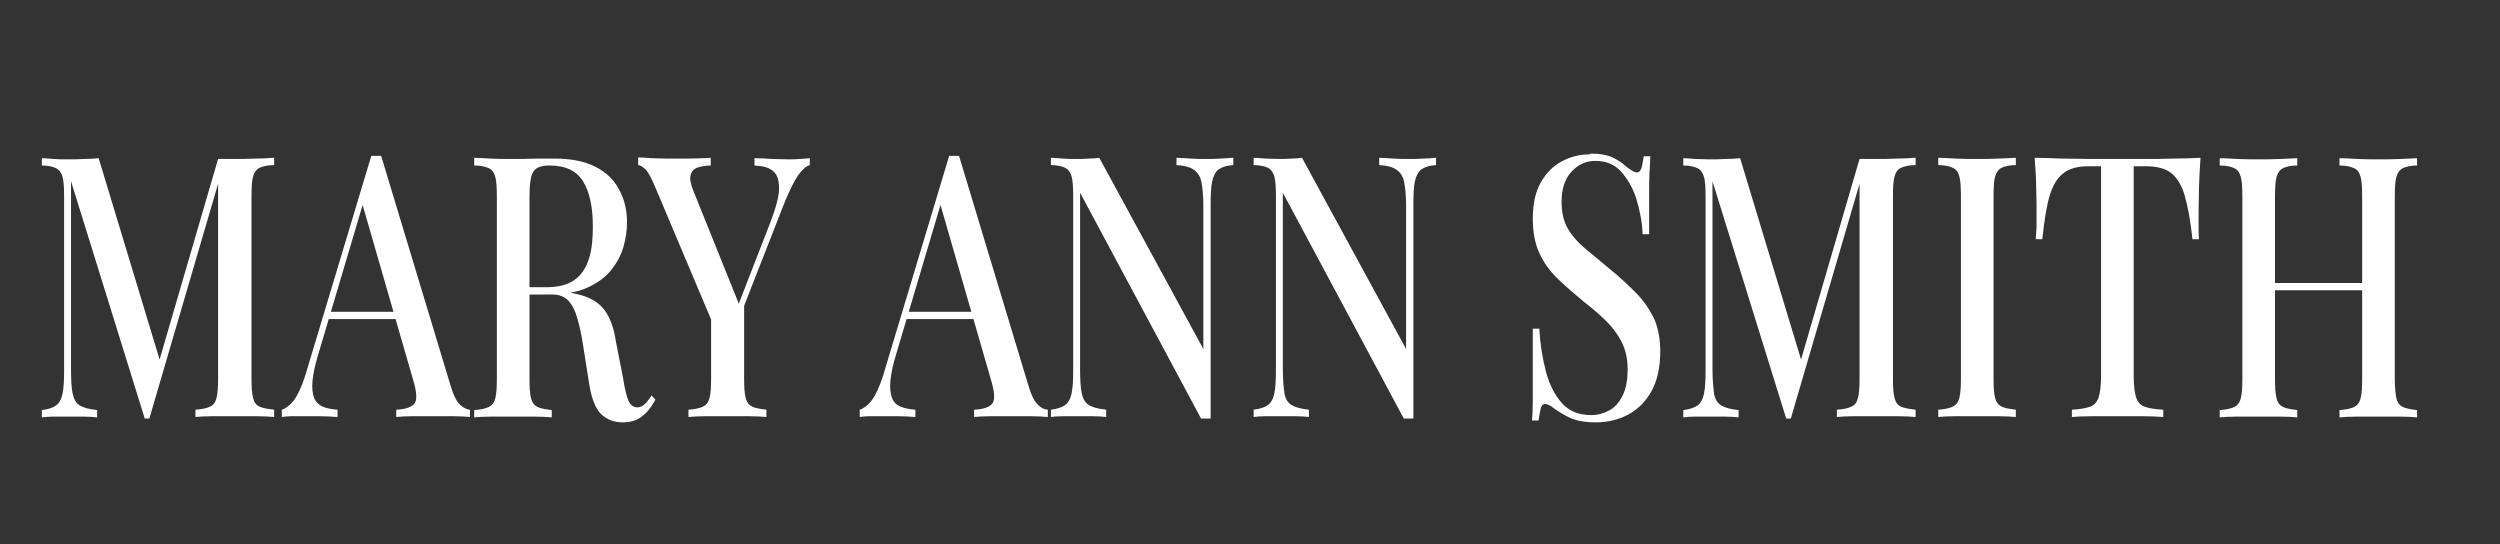
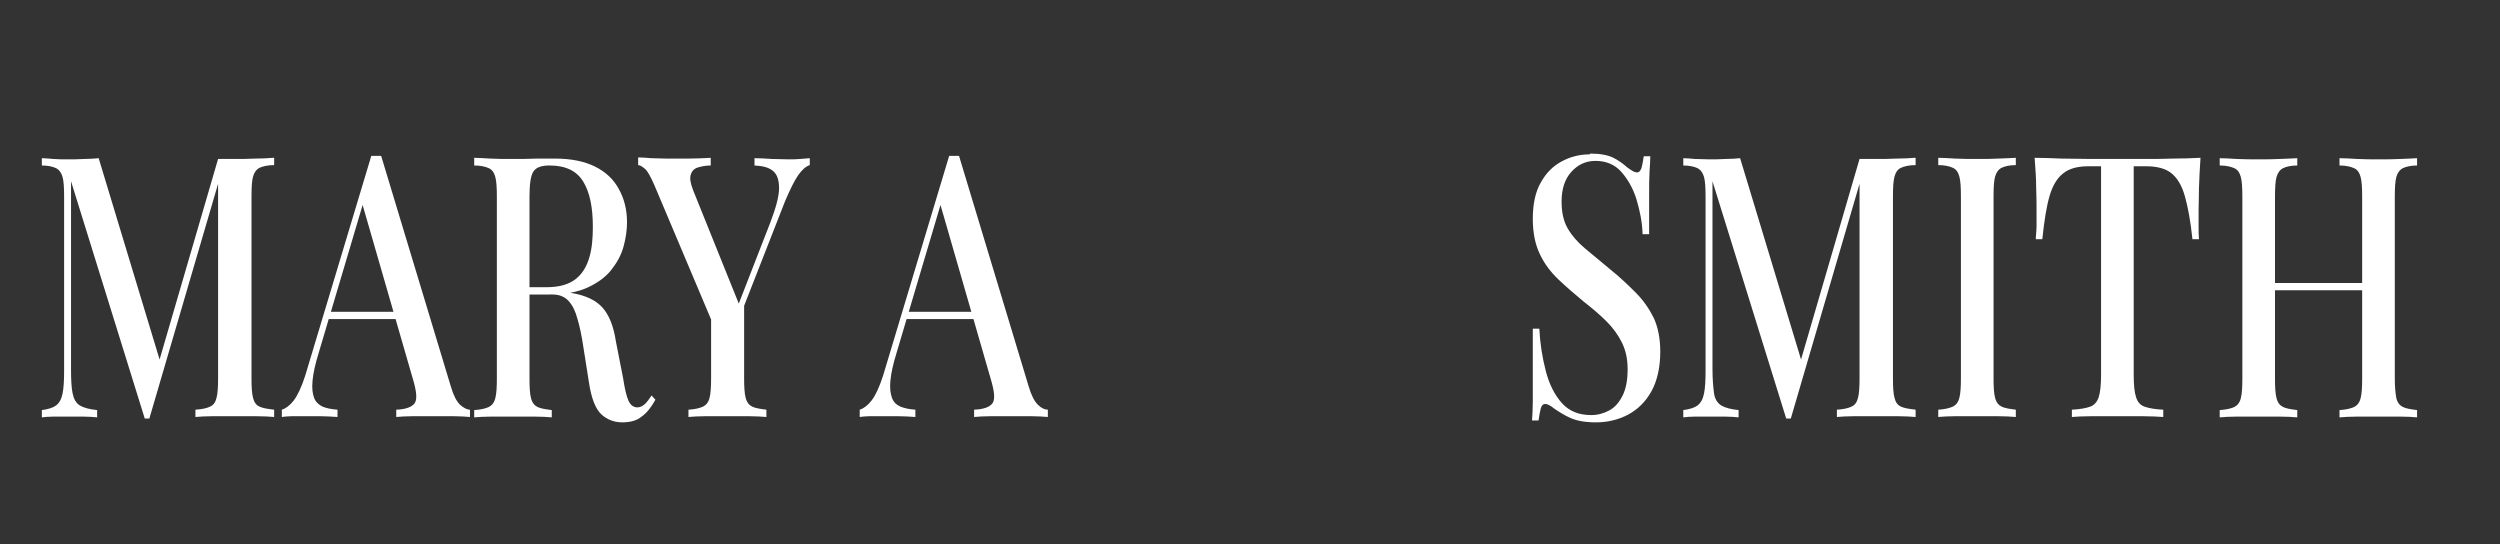
<svg xmlns="http://www.w3.org/2000/svg" id="front" viewBox="0 0 65.11 14.18">
  <rect x="0" y="0" width="65.11" height="14.18" fill="#333333" stroke="none" />
  <defs>
    <style>
      .cls-1 {
        fill: #fff;
        stroke-width: 0px;
      }
    </style>
  </defs>
  <path class="cls-1" d="M7.14,4.11v.19c-.17,0-.29.03-.38.07-.08.04-.14.12-.17.23-.03.11-.04.28-.04.52v4.73c0,.23.01.4.04.51.03.12.08.19.17.23.08.04.21.06.38.08v.19c-.12-.01-.28-.02-.46-.02-.18,0-.37,0-.56,0-.21,0-.4,0-.59,0-.18,0-.33.01-.44.02v-.19c.17-.01.3-.04.38-.08.09-.04.14-.11.17-.23.03-.11.04-.29.04-.51v-5.22l.04.02-1.83,6.25h-.12l-1.92-6.18v4.89c0,.27.01.48.04.63.03.15.09.26.19.32s.25.1.45.12v.19c-.09-.01-.21-.02-.36-.02-.15,0-.28,0-.41,0s-.25,0-.37,0c-.12,0-.23.01-.3.02v-.19c.16-.02.29-.06.37-.12.08-.06.14-.16.17-.31.03-.15.04-.35.04-.6v-4.52c0-.24-.01-.41-.04-.52-.03-.11-.09-.19-.17-.23-.08-.04-.21-.07-.37-.07v-.19c.08,0,.18.01.3.02s.25.01.37.01c.14,0,.29,0,.43-.01.15,0,.27-.01.38-.02l1.64,5.42-.14.12,1.61-5.52h.41c.19,0,.37,0,.56-.01.18,0,.34-.01.46-.02Z" />
  <path class="cls-1" d="M9.93,4.07l1.81,5.99c.07.24.15.39.24.48.09.08.18.13.26.13v.19c-.12-.01-.26-.02-.42-.02-.16,0-.32,0-.49,0-.21,0-.4,0-.58,0-.18,0-.32.01-.43.02v-.19c.25-.01.41-.07.48-.17.07-.1.05-.31-.05-.64l-1.34-4.64.12-.17-1.23,4.14c-.09.29-.14.52-.16.72s0,.34.04.45c.04.11.12.18.22.23.1.04.23.07.39.08v.19c-.15-.01-.3-.02-.45-.02-.15,0-.29,0-.43,0-.12,0-.22,0-.32,0-.09,0-.17.01-.25.02v-.19c.1-.03.21-.11.31-.24.1-.13.2-.34.3-.65l1.72-5.72h.25ZM10.71,8.12v.19h-2.21l.07-.19h2.14Z" />
  <path class="cls-1" d="M12.33,4.11c.11,0,.26.01.44.02s.36.01.54.01c.24,0,.46,0,.68-.01.22,0,.37,0,.46,0,.42,0,.77.07,1.05.21.28.14.49.34.62.59.14.25.21.54.21.86,0,.2-.03.41-.09.63-.06.22-.17.42-.32.61-.15.19-.36.34-.62.46s-.6.18-1,.18h-.71v-.19h.64c.33,0,.58-.07.76-.21s.29-.33.36-.57.09-.5.09-.8c0-.5-.08-.89-.25-1.17-.17-.28-.46-.42-.88-.42-.21,0-.35.05-.42.16-.07.11-.1.33-.1.66v4.73c0,.23.01.4.04.51.03.12.09.19.17.23.08.04.21.06.37.08v.19c-.12-.01-.27-.02-.45-.02-.18,0-.37,0-.55,0-.21,0-.4,0-.58,0-.18,0-.33.01-.44.02v-.19c.17-.01.29-.04.38-.08.08-.04.14-.11.17-.23.03-.11.04-.29.04-.51v-4.73c0-.24-.01-.41-.04-.52-.03-.11-.08-.19-.17-.23s-.21-.07-.38-.07v-.19ZM13.59,7.5c.25.01.46.03.61.04.15.02.28.03.39.04.1.01.2.03.29.05.37.06.64.19.81.38.17.19.29.48.35.88l.19.97c.04.27.09.47.14.58.05.11.13.17.23.17.08,0,.14-.04.2-.09.05-.05.11-.13.17-.22l.1.11c-.11.2-.23.35-.36.44-.12.1-.29.15-.5.15s-.4-.07-.55-.21c-.15-.14-.26-.42-.32-.82l-.15-.95c-.04-.27-.09-.51-.15-.71-.05-.2-.13-.36-.23-.47s-.24-.17-.42-.17h-.8v-.16Z" />
  <path class="cls-1" d="M21.09,4.11v.19c-.1.03-.2.12-.3.26s-.21.37-.34.67l-1.46,3.73h-.2l-1.74-4.12c-.1-.23-.18-.38-.25-.44-.07-.06-.13-.1-.18-.1v-.2c.11,0,.22.01.34.02.12,0,.25.01.39.01.18,0,.37,0,.58,0s.4-.01.58-.02v.2c-.12,0-.23.02-.33.05-.1.03-.16.09-.19.19-.03.09-.01.22.06.4l1.22,3.03-.12.16.91-2.34c.15-.39.23-.69.23-.9,0-.21-.05-.36-.16-.45-.11-.09-.27-.13-.48-.14v-.19c.15,0,.3.01.45.02.15,0,.29.01.42.01.12,0,.23,0,.32-.01s.17-.01.25-.02ZM19.38,7.79v2.06c0,.23.01.4.04.51.03.12.09.19.17.23.08.04.21.06.37.08v.19c-.12-.01-.27-.02-.45-.02-.18,0-.37,0-.56,0-.2,0-.4,0-.58,0-.18,0-.33.01-.44.02v-.19c.17-.01.29-.04.38-.08.08-.04.14-.11.17-.23.03-.11.04-.29.04-.51v-1.96l.48.59.37-.7Z" />
  <path class="cls-1" d="M24.98,4.07l1.81,5.99c.07.24.15.39.24.48s.18.13.26.13v.19c-.12-.01-.26-.02-.42-.02-.16,0-.32,0-.49,0-.21,0-.4,0-.58,0-.18,0-.32.01-.43.02v-.19c.25-.01.41-.07.48-.17.07-.1.05-.31-.05-.64l-1.34-4.64.12-.17-1.23,4.14c-.09.29-.14.52-.16.72-.02.19,0,.34.04.45.04.11.11.18.22.23.1.04.23.07.39.08v.19c-.15-.01-.3-.02-.45-.02-.15,0-.29,0-.43,0-.12,0-.22,0-.32,0-.09,0-.17.01-.25.02v-.19c.1-.03.21-.11.31-.24.1-.13.2-.34.3-.65l1.72-5.72h.25ZM25.76,8.12v.19h-2.21l.07-.19h2.14Z" />
-   <path class="cls-1" d="M32.12,4.11v.19c-.17.01-.29.05-.38.11-.08.06-.14.17-.17.31s-.04.35-.04.61v5.57h-.25l-3.15-5.88v4.58c0,.27.01.48.04.63.03.15.09.26.19.32s.25.1.45.12v.19c-.09-.01-.21-.02-.36-.02-.15,0-.28,0-.41,0s-.25,0-.37,0c-.12,0-.23.01-.3.02v-.19c.16-.02.29-.06.37-.12.08-.06.14-.16.17-.31.03-.15.04-.35.04-.6v-4.52c0-.24-.01-.41-.04-.52-.03-.11-.09-.19-.17-.23-.08-.04-.21-.07-.37-.07v-.19c.08,0,.18.01.3.02s.25.01.37.01c.11,0,.22,0,.32-.01.1,0,.2-.01.27-.02l2.71,4.98v-3.72c0-.27-.02-.48-.05-.63-.03-.15-.1-.25-.2-.32-.1-.07-.25-.11-.45-.12v-.19c.09,0,.21.01.36.02s.29.01.42.01.25,0,.37-.01.23-.01.3-.02Z" />
-   <path class="cls-1" d="M37.4,4.11v.19c-.17.01-.29.05-.38.11-.08.06-.14.17-.17.31-.03.14-.04.35-.04.61v5.57h-.25l-3.15-5.88v4.58c0,.27.02.48.04.63s.09.26.19.32c.1.06.25.1.45.12v.19c-.09-.01-.21-.02-.36-.02-.15,0-.28,0-.41,0s-.25,0-.37,0c-.12,0-.23.01-.3.02v-.19c.16-.02.29-.06.37-.12s.14-.16.17-.31c.03-.15.04-.35.04-.6v-4.52c0-.24-.01-.41-.04-.52-.03-.11-.09-.19-.17-.23s-.21-.07-.37-.07v-.19c.08,0,.18.01.3.02.12,0,.25.01.37.01.11,0,.21,0,.32-.01.1,0,.2-.01.27-.02l2.71,4.98v-3.72c0-.27-.02-.48-.05-.63-.03-.15-.1-.25-.2-.32s-.25-.11-.45-.12v-.19c.09,0,.21.01.36.02s.29.01.42.01.25,0,.37-.01c.12,0,.22-.01.3-.02Z" />
  <path class="cls-1" d="M41.42,4c.26,0,.46.04.6.11s.26.16.36.25c.06.04.11.08.15.1.04.02.07.03.11.03.05,0,.08-.04.11-.11.02-.07.04-.17.06-.31h.17c0,.11-.01.25-.02.41s-.01.36-.01.62c0,.25,0,.59,0,1h-.17c-.01-.31-.07-.61-.16-.91-.09-.29-.23-.53-.4-.72s-.4-.28-.67-.28c-.25,0-.46.1-.63.29-.17.19-.25.45-.25.77,0,.28.05.51.16.7.11.19.26.36.45.52.19.16.41.34.65.54.25.2.47.41.67.61.2.2.35.42.47.66.11.24.17.53.17.88,0,.41-.08.76-.23,1.03-.15.27-.35.47-.61.61-.25.13-.53.2-.83.2-.28,0-.5-.04-.66-.11s-.3-.16-.42-.24c-.11-.09-.19-.13-.25-.13-.05,0-.09.04-.11.11s-.04.18-.06.32h-.17c.01-.14.02-.3.02-.49,0-.19,0-.43,0-.74s0-.69,0-1.16h.17c.02.4.08.76.17,1.11.09.34.23.62.42.83s.44.31.76.31c.17,0,.32-.04.47-.12s.26-.21.35-.39c.09-.18.13-.41.13-.69,0-.26-.05-.49-.15-.69s-.23-.38-.4-.55c-.17-.17-.37-.34-.6-.52-.23-.19-.45-.38-.65-.57-.2-.19-.37-.41-.49-.67-.12-.25-.18-.56-.18-.91,0-.39.07-.71.21-.95.14-.25.32-.43.55-.55.22-.12.47-.18.72-.18Z" />
  <path class="cls-1" d="M49.89,4.11v.19c-.17,0-.29.03-.38.07s-.14.12-.17.23c-.03.11-.04.28-.04.52v4.73c0,.23.01.4.04.51.03.12.08.19.17.23.08.04.21.06.38.08v.19c-.12-.01-.28-.02-.46-.02-.18,0-.37,0-.56,0-.21,0-.4,0-.59,0-.18,0-.33.01-.44.02v-.19c.17-.01.3-.04.38-.08.09-.04.14-.11.17-.23.03-.11.04-.29.04-.51v-5.22l.04.02-1.83,6.25h-.12l-1.92-6.18v4.89c0,.27.02.48.04.63s.09.26.19.32c.1.06.25.1.45.12v.19c-.09-.01-.21-.02-.36-.02-.15,0-.28,0-.41,0s-.25,0-.37,0c-.12,0-.23.01-.3.02v-.19c.16-.02.29-.06.37-.12s.14-.16.17-.31c.03-.15.04-.35.04-.6v-4.52c0-.24-.01-.41-.04-.52-.03-.11-.09-.19-.17-.23s-.21-.07-.37-.07v-.19c.08,0,.18.01.3.02.12,0,.25.01.37.01.14,0,.29,0,.43-.01.15,0,.27-.01.38-.02l1.64,5.42-.14.12,1.61-5.52h.41c.19,0,.37,0,.56-.01.18,0,.34-.01.46-.02Z" />
  <path class="cls-1" d="M52.5,4.11v.19c-.16,0-.29.03-.37.07s-.14.12-.17.23c-.03.11-.04.28-.04.52v4.73c0,.23.01.4.04.51.03.12.09.19.17.23.08.04.21.06.37.08v.19c-.12-.01-.27-.02-.45-.02-.18,0-.36,0-.55,0-.21,0-.4,0-.58,0-.18,0-.33.01-.44.02v-.19c.17-.01.29-.04.38-.08.08-.04.14-.11.17-.23.03-.11.04-.29.04-.51v-4.73c0-.24-.01-.41-.04-.52-.03-.11-.08-.19-.17-.23-.09-.04-.21-.07-.38-.07v-.19c.11,0,.26.01.44.02s.38.01.58.01c.19,0,.37,0,.55-.01s.33-.01.45-.02Z" />
  <path class="cls-1" d="M57.31,4.11c-.02.27-.03.53-.04.78,0,.25-.01.44-.01.58,0,.15,0,.29,0,.42,0,.13,0,.25.01.34h-.17c-.05-.48-.12-.85-.2-1.13s-.2-.47-.35-.59c-.15-.12-.37-.18-.66-.18h-.32v5.44c0,.25.02.45.06.57.04.13.11.21.22.25.11.04.27.07.49.08v.19c-.14-.01-.32-.02-.53-.02-.22,0-.44,0-.67,0s-.46,0-.67,0c-.21,0-.38.01-.51.02v-.19c.21-.01.37-.04.48-.08.11-.04.18-.13.22-.25.04-.13.06-.32.06-.57v-5.44h-.33c-.28,0-.5.06-.65.18-.16.12-.28.32-.36.59-.08.27-.14.65-.19,1.13h-.17c0-.1.02-.21.02-.34,0-.13,0-.27,0-.42,0-.13,0-.33-.01-.58,0-.25-.02-.51-.04-.78.21,0,.45.01.7.02.25,0,.51.01.76.01h1.39c.25,0,.51,0,.76-.01.26,0,.49-.01.7-.02Z" />
  <path class="cls-1" d="M57.81,10.87v-.19c.17-.01.29-.04.38-.08.08-.04.14-.11.17-.23.03-.11.04-.29.04-.51v-4.73c0-.24-.01-.41-.04-.52-.03-.11-.08-.19-.17-.23s-.21-.07-.38-.07v-.19c.11,0,.26.01.44.02s.38.01.58.01c.19,0,.37,0,.55-.01s.33-.01.45-.02v.19c-.16,0-.29.03-.37.07-.08.04-.14.12-.17.23-.03.11-.04.28-.04.52v4.73c0,.23.01.4.04.51.03.12.09.19.17.23.08.04.21.06.37.08v.19c-.12-.01-.27-.02-.45-.02-.18,0-.37,0-.55,0-.21,0-.4,0-.58,0-.18,0-.33.01-.44.02ZM58.92,7.56v-.19h2.93v.19h-2.93ZM60.93,10.87v-.19c.17-.01.29-.04.38-.08.08-.04.14-.11.17-.23.03-.11.04-.29.04-.51v-4.73c0-.24-.01-.41-.04-.52-.03-.11-.08-.19-.17-.23-.09-.04-.21-.07-.38-.07v-.19c.12,0,.28.01.46.02s.37.01.55.01c.21,0,.4,0,.58-.01s.32-.01.43-.02v.19c-.16,0-.29.03-.37.07s-.14.12-.17.23c-.03.11-.04.28-.04.52v4.73c0,.23.02.4.04.51.03.12.09.19.17.23.08.04.21.06.37.08v.19c-.11-.01-.25-.02-.43-.02-.18,0-.37,0-.58,0-.18,0-.37,0-.55,0-.19,0-.34.01-.46.02Z" />
</svg>